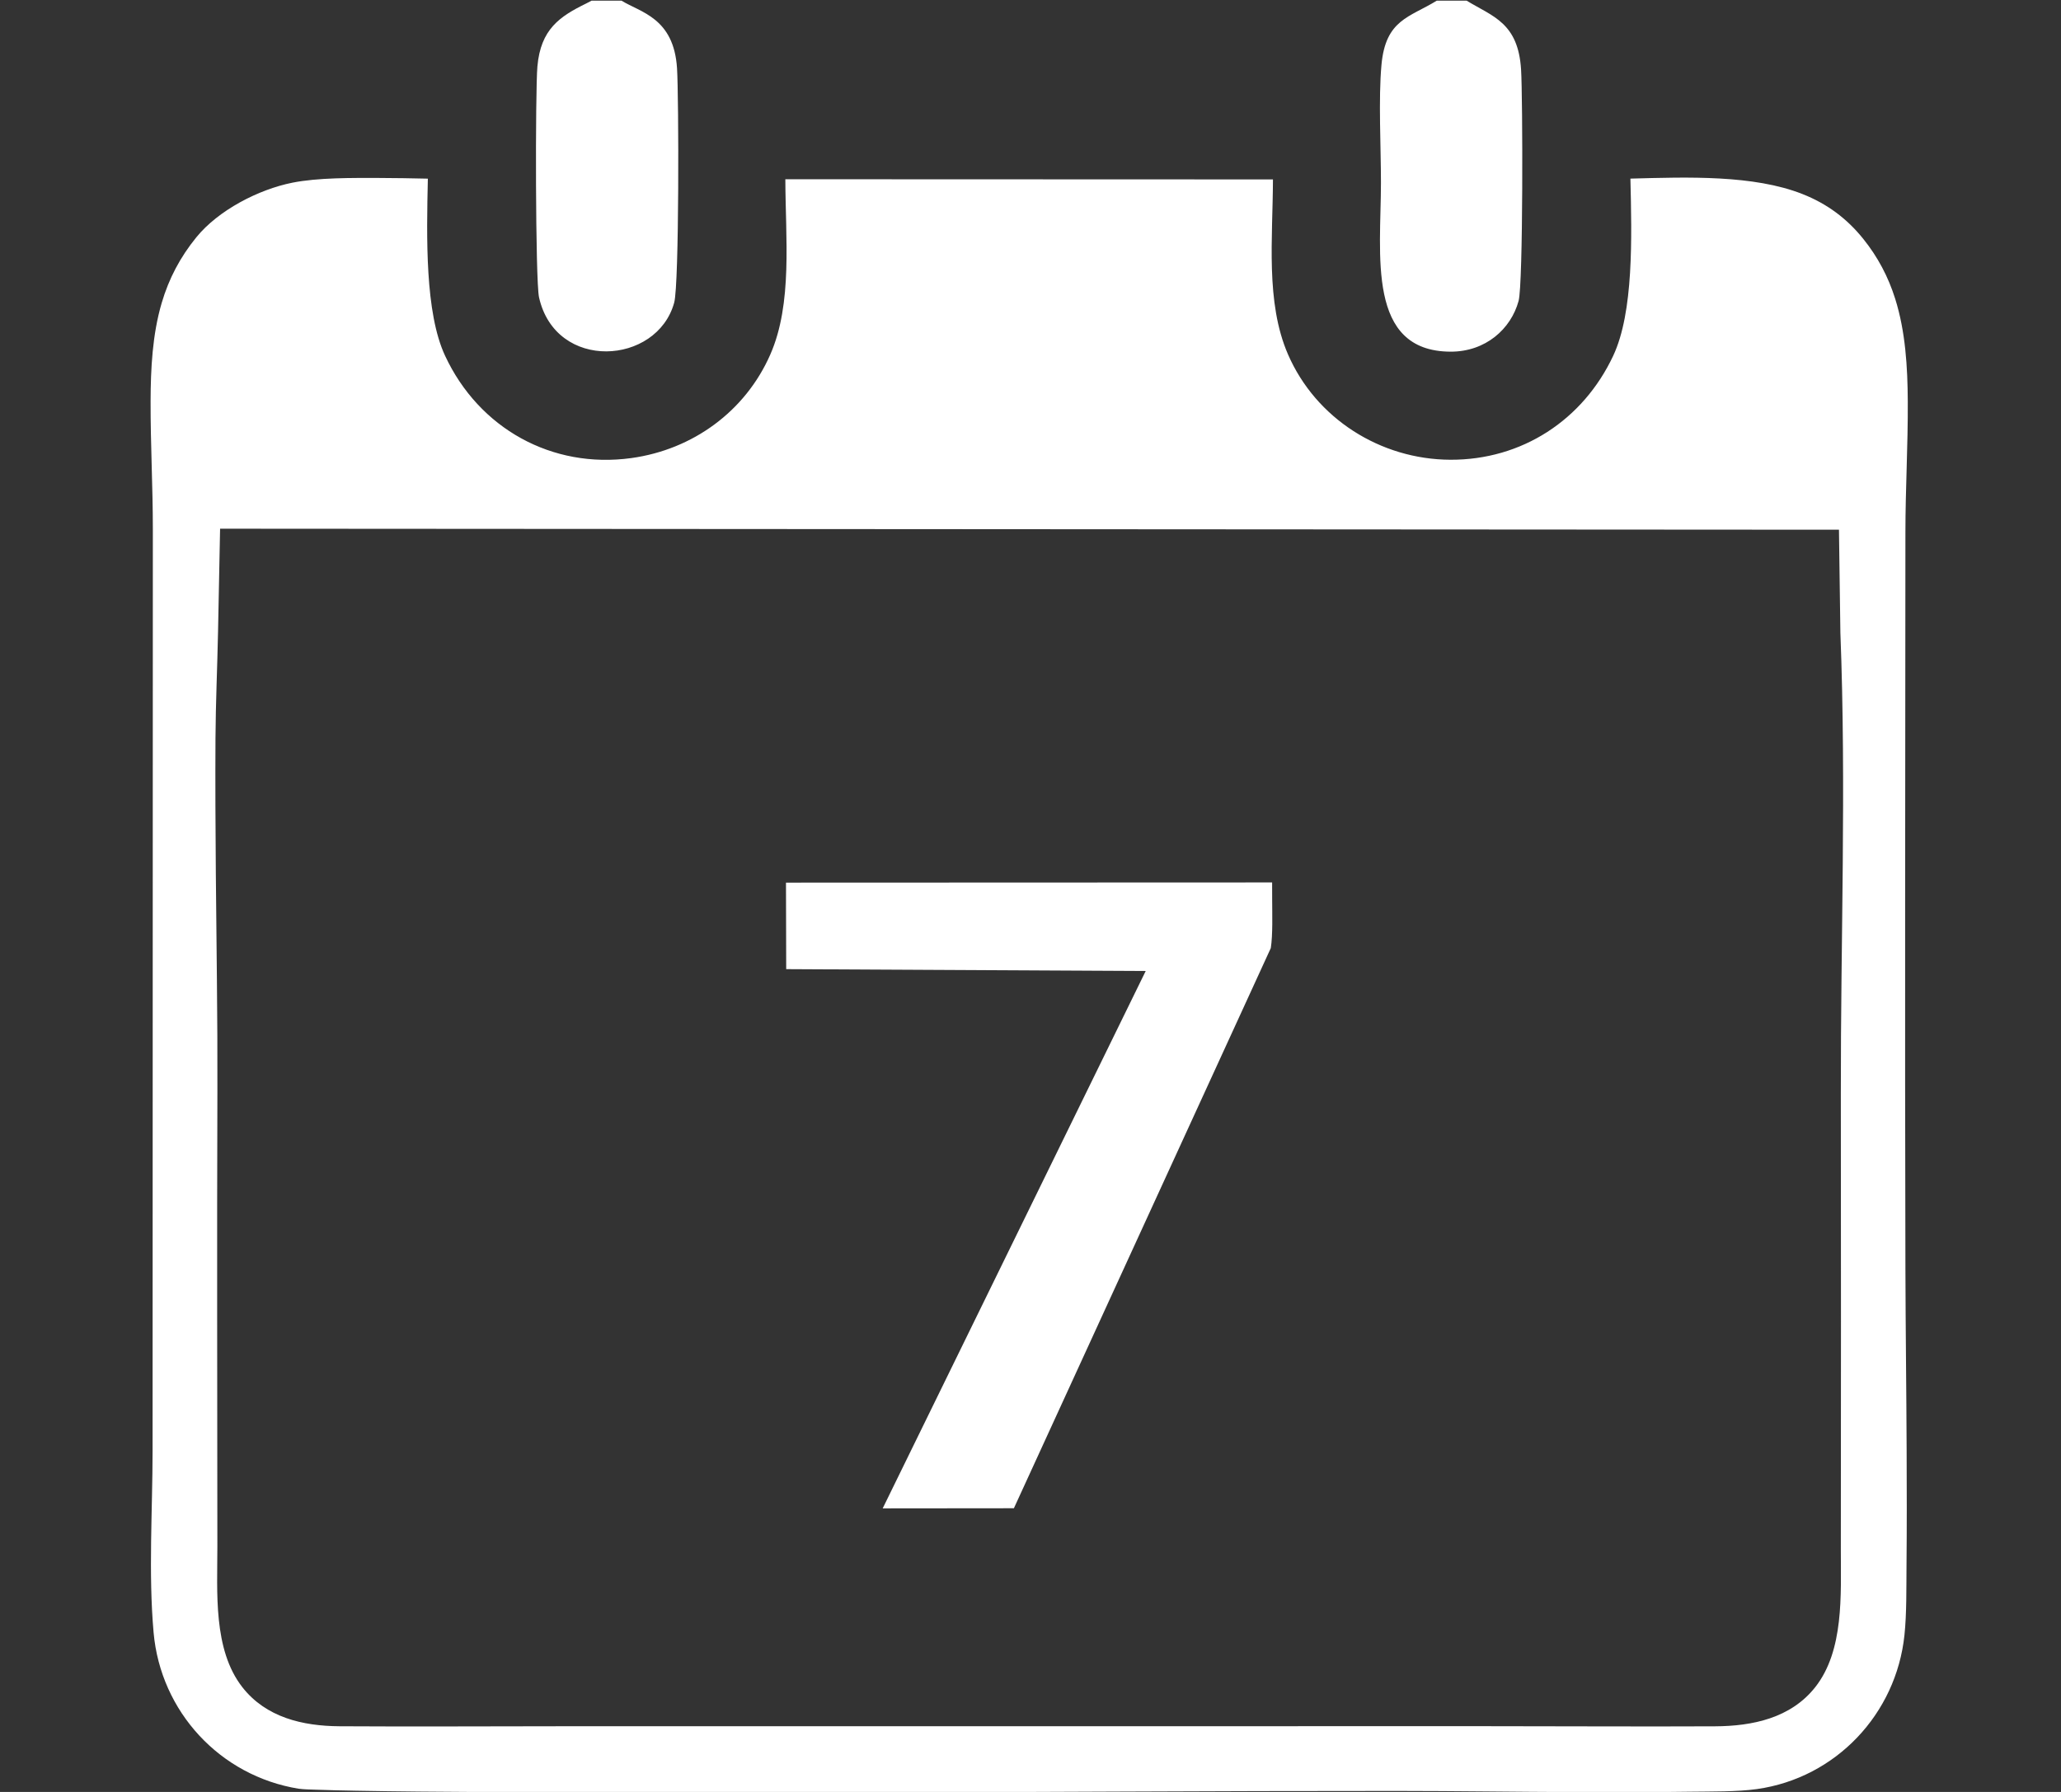
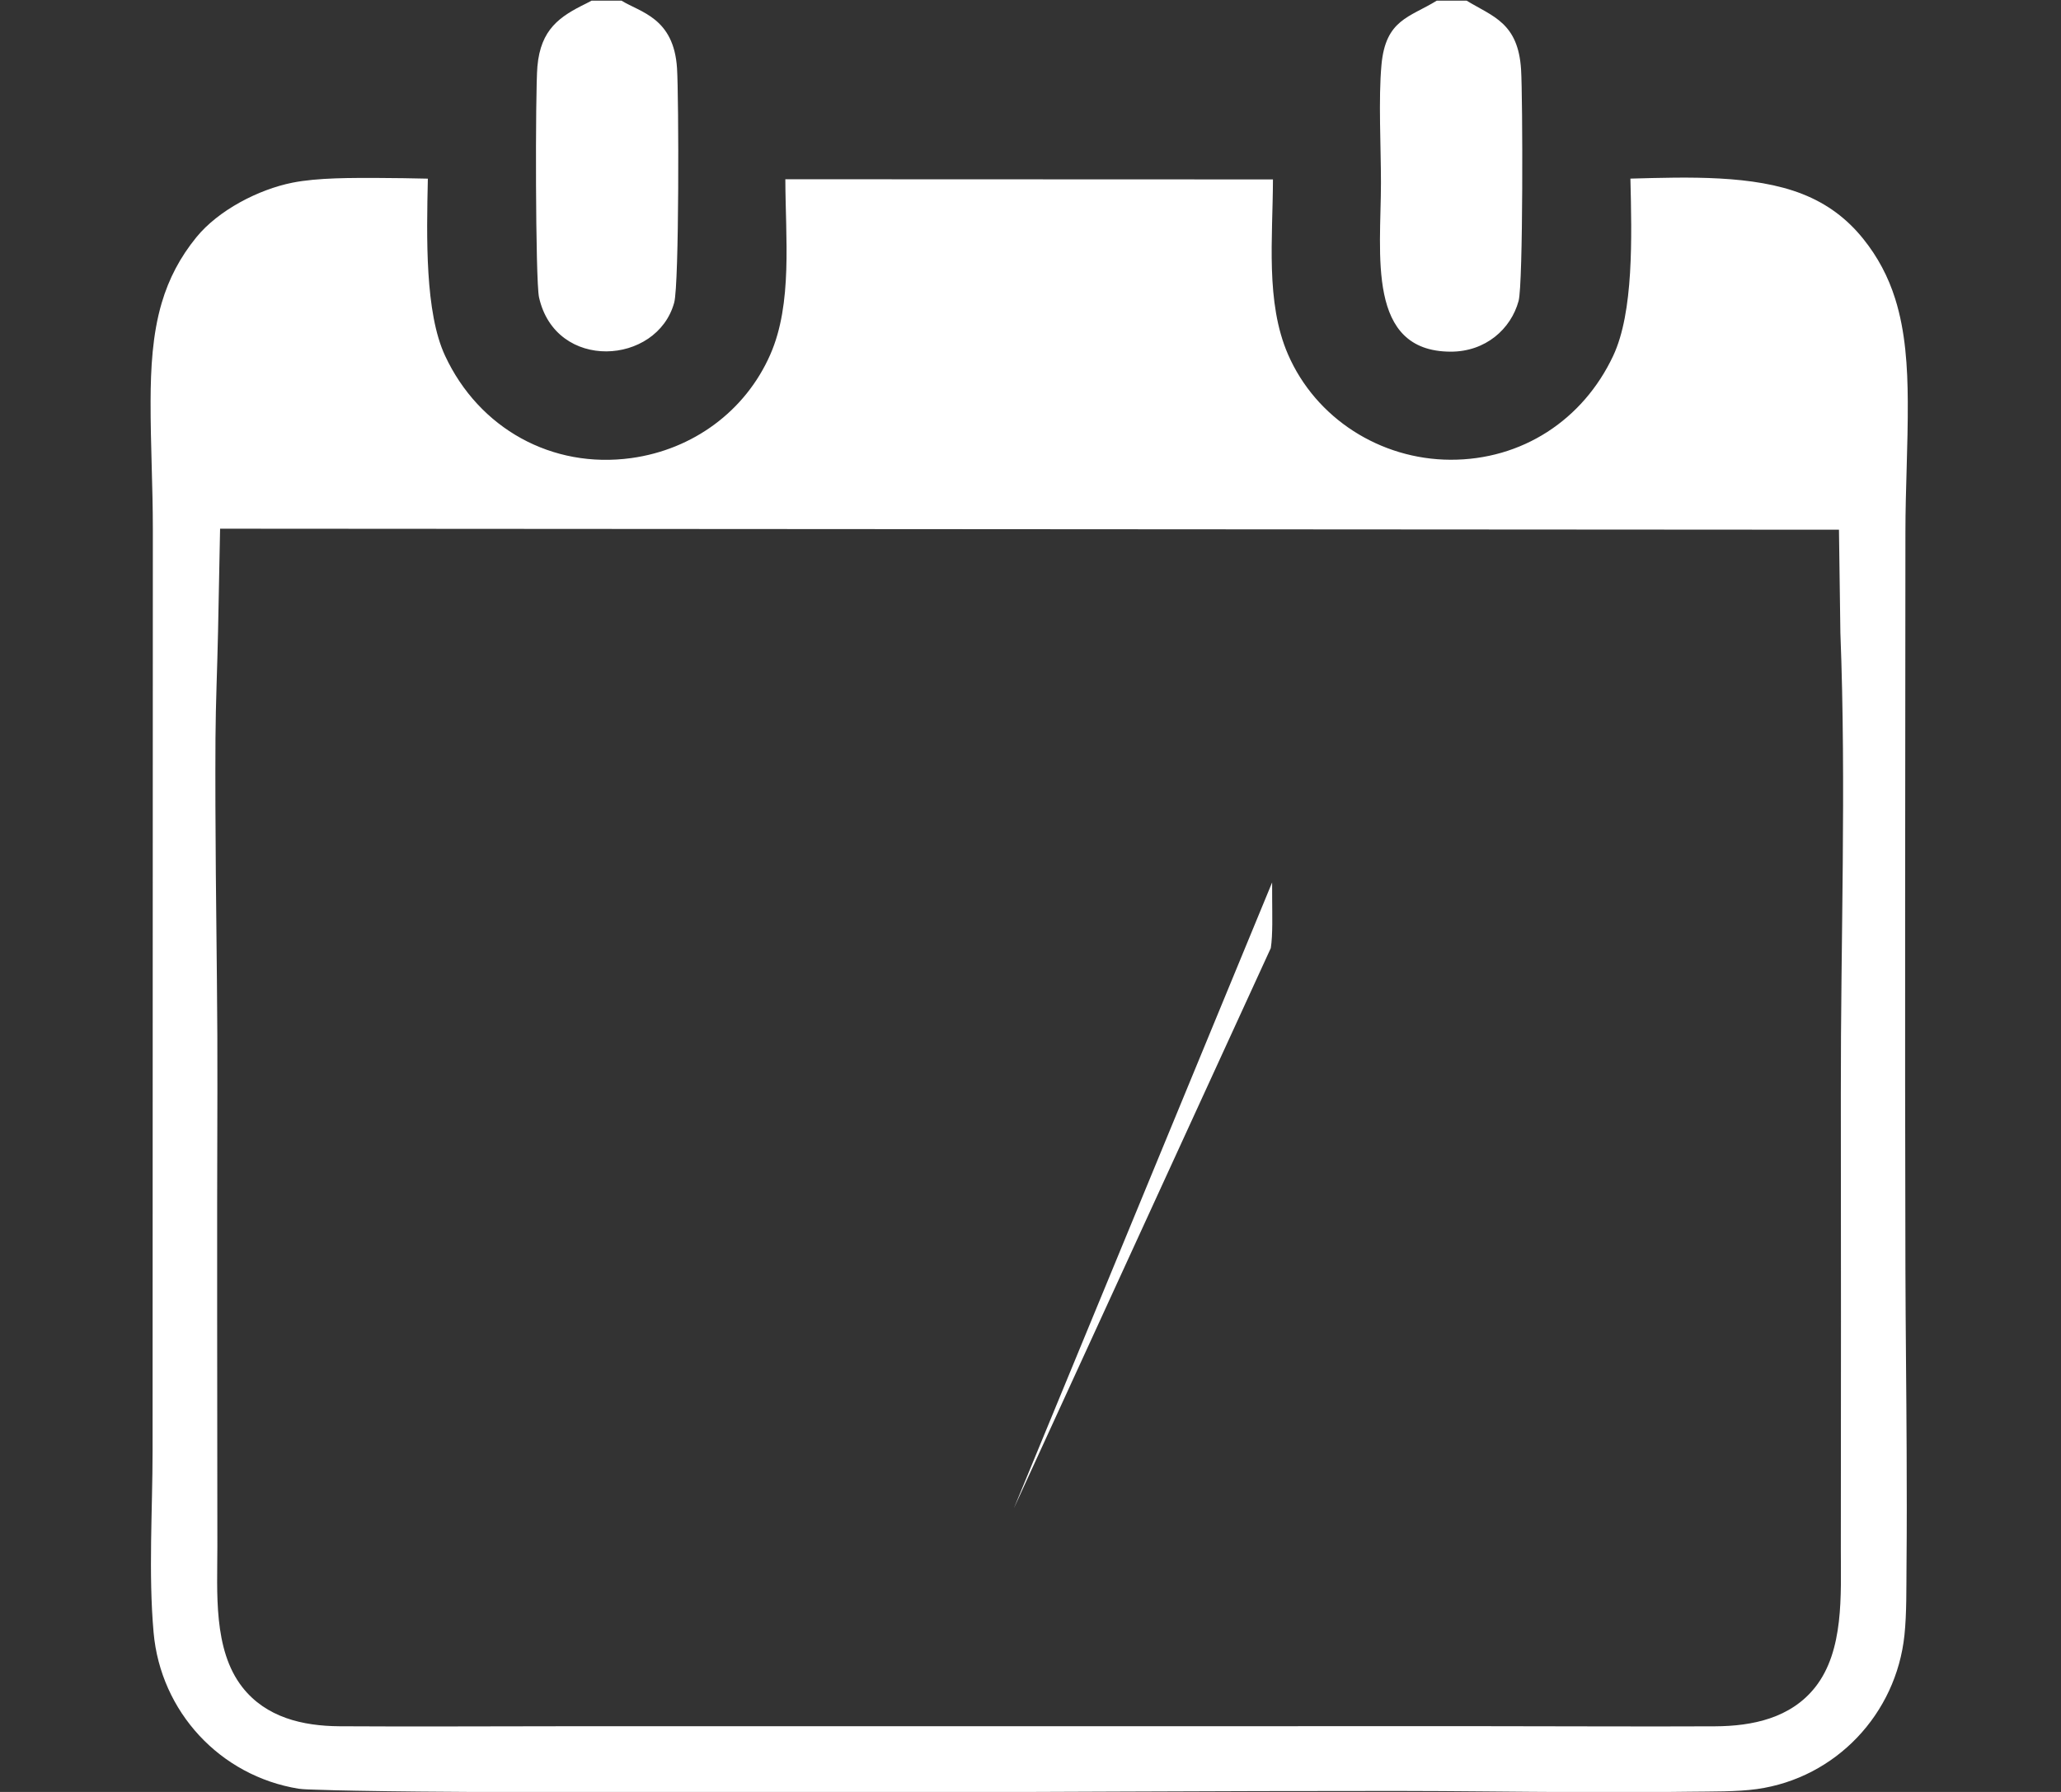
<svg xmlns="http://www.w3.org/2000/svg" xml:space="preserve" width="115mm" height="100mm" style="shape-rendering:geometricPrecision; text-rendering:geometricPrecision; image-rendering:optimizeQuality; fill-rule:evenodd; clip-rule:evenodd" viewBox="0 0 11500 10000">
  <rect x="0" y="0" width="11500" height="10000" fill="#333333" stroke="none" />
  <defs>
    <style type="text/css">  .fil0 {fill:white}  </style>
  </defs>
  <g id="Слой_x0020_1">
-     <path class="fil0" d="M8183.61 3.8l-166.9 0c-152.01,93.66 -285.16,104.95 -308.32,357.66 -17.56,191.22 -2.83,459.19 -2.94,658.59 -0.26,400.7 -81.77,940.49 388.1,942.42 195.63,0.74 337.45,-126.56 379.93,-283.15 25.89,-95.47 23.36,-1136.14 13.87,-1290.44 -16.12,-262 -157,-296 -303.74,-385.08zm-4715.41 0l-167.56 0 -29.62 15.55c-147.23,72.05 -254.19,143.05 -272.44,351.61 -12.07,137.65 -11.45,1197.01 9.13,1288.63 93.3,415.24 658.25,378.33 754.12,29.43 28.48,-103.77 25.86,-1147.92 15.88,-1307.75 -17.72,-282.62 -204.96,-312.33 -309.51,-377.47zm-1080.86 993.2c-91.7,-2 -183.4,-3.74 -275.21,-3.9 -146.36,-0.27 -338.43,-2.14 -481.27,26.5 -188.67,37.84 -412.4,153.41 -535.44,304.74 -89.68,110.3 -153.06,229.84 -193.19,366.2 -51.84,176.16 -61.49,366.15 -61.99,548.8 -0.65,237.66 12.65,475.39 12.59,713.33l-1.47 5141.37c-0.09,334.31 -23.73,683.78 5.63,1015.95 39.1,442.29 370.8,800.87 809.17,872.08 30.93,4.15 68.01,4.45 99.33,5.61 74.09,2.76 148.29,4.29 222.42,5.64 236.47,4.31 473.12,5.96 709.63,7.32 677.8,3.88 1355.72,3.46 2033.53,2.49 1021.14,-1.43 2042.59,-9.14 3063.65,-8.59 331.55,0.18 663.34,5.19 994.95,6.37 214.14,0.75 428.47,0.96 642.58,-2.1 113.63,-1.62 259.69,1.02 371.35,-14.75 440.31,-62.2 776.95,-419.37 822.95,-859.6 12.72,-121.64 10.25,-262.77 11.42,-385.54 2.08,-216.77 1.61,-433.67 0.69,-650.46 -1.44,-336.56 -5.81,-673.19 -6.74,-1009.73 -3.81,-1368.75 -0.39,-2737.51 -0.04,-4106.25 0.06,-244.18 14.49,-488.3 13.17,-732.19 -1.04,-190.98 -12.6,-390.37 -70.43,-573.58 -38.73,-122.7 -96.76,-232.4 -177.31,-332.83 -92.23,-115.01 -203.13,-197.07 -340.21,-251.1 -272.62,-107.46 -639.27,-94.65 -959.7,-85.97 7.89,328.5 18.53,744.96 -96.15,988.93 -168.64,358.75 -510,581.65 -908.64,579.94 -389.51,-1.68 -750.55,-229.42 -906.2,-588.89 -125.8,-290.54 -84.39,-649.05 -83.59,-975.49l-2720.78 -0.99c0.92,326.97 41.14,693.04 -83.85,978.01 -139.26,317.47 -433.24,530.72 -774.9,577.96 -443.82,61.35 -850.96,-165.49 -1039.86,-570.95 -112.47,-241.41 -103.34,-660.22 -96.09,-988.33zm7881.66 2534.77c33.3,855.62 1.31,1713.11 2.54,2569.11 1.21,850.36 0.74,1700.72 0,2551.07 -0.21,246.67 18.4,559.49 -143.02,763.62 -136.46,172.58 -349.64,217.23 -558.82,218.24 -425.59,2.04 -851.19,-0.72 -1276.78,-0.7l-5121.04 0.24c-425.8,0.02 -851.6,2.82 -1277.41,0.17 -205.14,-1.28 -410.54,-49.01 -542.69,-218.64 -163.5,-209.86 -138.78,-530.92 -138.9,-782.94 -0.4,-850.46 -2.8,-1700.93 0.16,-2551.38 1.4,-402.66 -5.48,-805.94 -8.73,-1208.62 -2.02,-250.9 -3.45,-501.86 -1.94,-752.75 1.19,-198.26 10.38,-398.4 14.32,-596.64l11.38 -572.1 9033.03 5.66 7.9 575.66zm-4611.66 4885.12l1433.46 -3125.98c11.73,-74.16 7.71,-194.34 7.64,-269.75 -0.03,-31.93 -0.06,-64.2 -0.27,-96.6l-2712.54 1.01 1.23 482.82 2005.98 10.44 -1467.58 2998.77 732.08 -0.71z" />
+     <path class="fil0" d="M8183.61 3.8l-166.9 0c-152.01,93.66 -285.16,104.95 -308.32,357.66 -17.56,191.22 -2.83,459.19 -2.94,658.59 -0.26,400.7 -81.77,940.49 388.1,942.42 195.63,0.74 337.45,-126.56 379.93,-283.15 25.89,-95.47 23.36,-1136.14 13.87,-1290.44 -16.12,-262 -157,-296 -303.74,-385.08zm-4715.41 0l-167.56 0 -29.62 15.55c-147.23,72.05 -254.19,143.05 -272.44,351.61 -12.07,137.65 -11.45,1197.01 9.13,1288.63 93.3,415.24 658.25,378.33 754.12,29.43 28.48,-103.77 25.86,-1147.92 15.88,-1307.75 -17.72,-282.62 -204.96,-312.33 -309.51,-377.47zm-1080.86 993.2c-91.7,-2 -183.4,-3.74 -275.21,-3.9 -146.36,-0.27 -338.43,-2.14 -481.27,26.5 -188.67,37.84 -412.4,153.41 -535.44,304.74 -89.68,110.3 -153.06,229.84 -193.19,366.2 -51.84,176.16 -61.49,366.15 -61.99,548.8 -0.65,237.66 12.65,475.39 12.59,713.33l-1.47 5141.37c-0.09,334.31 -23.73,683.78 5.63,1015.95 39.1,442.29 370.8,800.87 809.17,872.08 30.93,4.15 68.01,4.45 99.33,5.61 74.09,2.76 148.29,4.29 222.42,5.64 236.47,4.31 473.12,5.96 709.63,7.32 677.8,3.88 1355.72,3.46 2033.53,2.49 1021.14,-1.43 2042.59,-9.14 3063.65,-8.59 331.55,0.18 663.34,5.19 994.95,6.37 214.14,0.75 428.47,0.96 642.58,-2.1 113.63,-1.62 259.69,1.02 371.35,-14.75 440.31,-62.2 776.95,-419.37 822.95,-859.6 12.72,-121.64 10.25,-262.77 11.42,-385.54 2.08,-216.77 1.61,-433.67 0.69,-650.46 -1.44,-336.56 -5.81,-673.19 -6.74,-1009.73 -3.81,-1368.75 -0.39,-2737.51 -0.04,-4106.25 0.06,-244.18 14.49,-488.3 13.17,-732.19 -1.04,-190.98 -12.6,-390.37 -70.43,-573.58 -38.73,-122.7 -96.76,-232.4 -177.31,-332.83 -92.23,-115.01 -203.13,-197.07 -340.21,-251.1 -272.62,-107.46 -639.27,-94.65 -959.7,-85.97 7.89,328.5 18.53,744.96 -96.15,988.93 -168.64,358.75 -510,581.65 -908.64,579.94 -389.51,-1.68 -750.55,-229.42 -906.2,-588.89 -125.8,-290.54 -84.39,-649.05 -83.59,-975.49l-2720.78 -0.99c0.92,326.97 41.14,693.04 -83.85,978.01 -139.26,317.47 -433.24,530.72 -774.9,577.96 -443.82,61.35 -850.96,-165.49 -1039.86,-570.95 -112.47,-241.41 -103.34,-660.22 -96.09,-988.33zm7881.66 2534.77c33.3,855.62 1.31,1713.11 2.54,2569.11 1.21,850.36 0.74,1700.72 0,2551.07 -0.21,246.67 18.4,559.49 -143.02,763.62 -136.46,172.58 -349.64,217.23 -558.82,218.24 -425.59,2.04 -851.19,-0.72 -1276.78,-0.7l-5121.04 0.24c-425.8,0.02 -851.6,2.82 -1277.41,0.17 -205.14,-1.28 -410.54,-49.01 -542.69,-218.64 -163.5,-209.86 -138.78,-530.92 -138.9,-782.94 -0.4,-850.46 -2.8,-1700.93 0.16,-2551.38 1.4,-402.66 -5.48,-805.94 -8.73,-1208.62 -2.02,-250.9 -3.45,-501.86 -1.94,-752.75 1.19,-198.26 10.38,-398.4 14.32,-596.64l11.38 -572.1 9033.03 5.66 7.9 575.66zm-4611.66 4885.12l1433.46 -3125.98c11.73,-74.16 7.71,-194.34 7.64,-269.75 -0.03,-31.93 -0.06,-64.2 -0.27,-96.6z" />
  </g>
</svg>